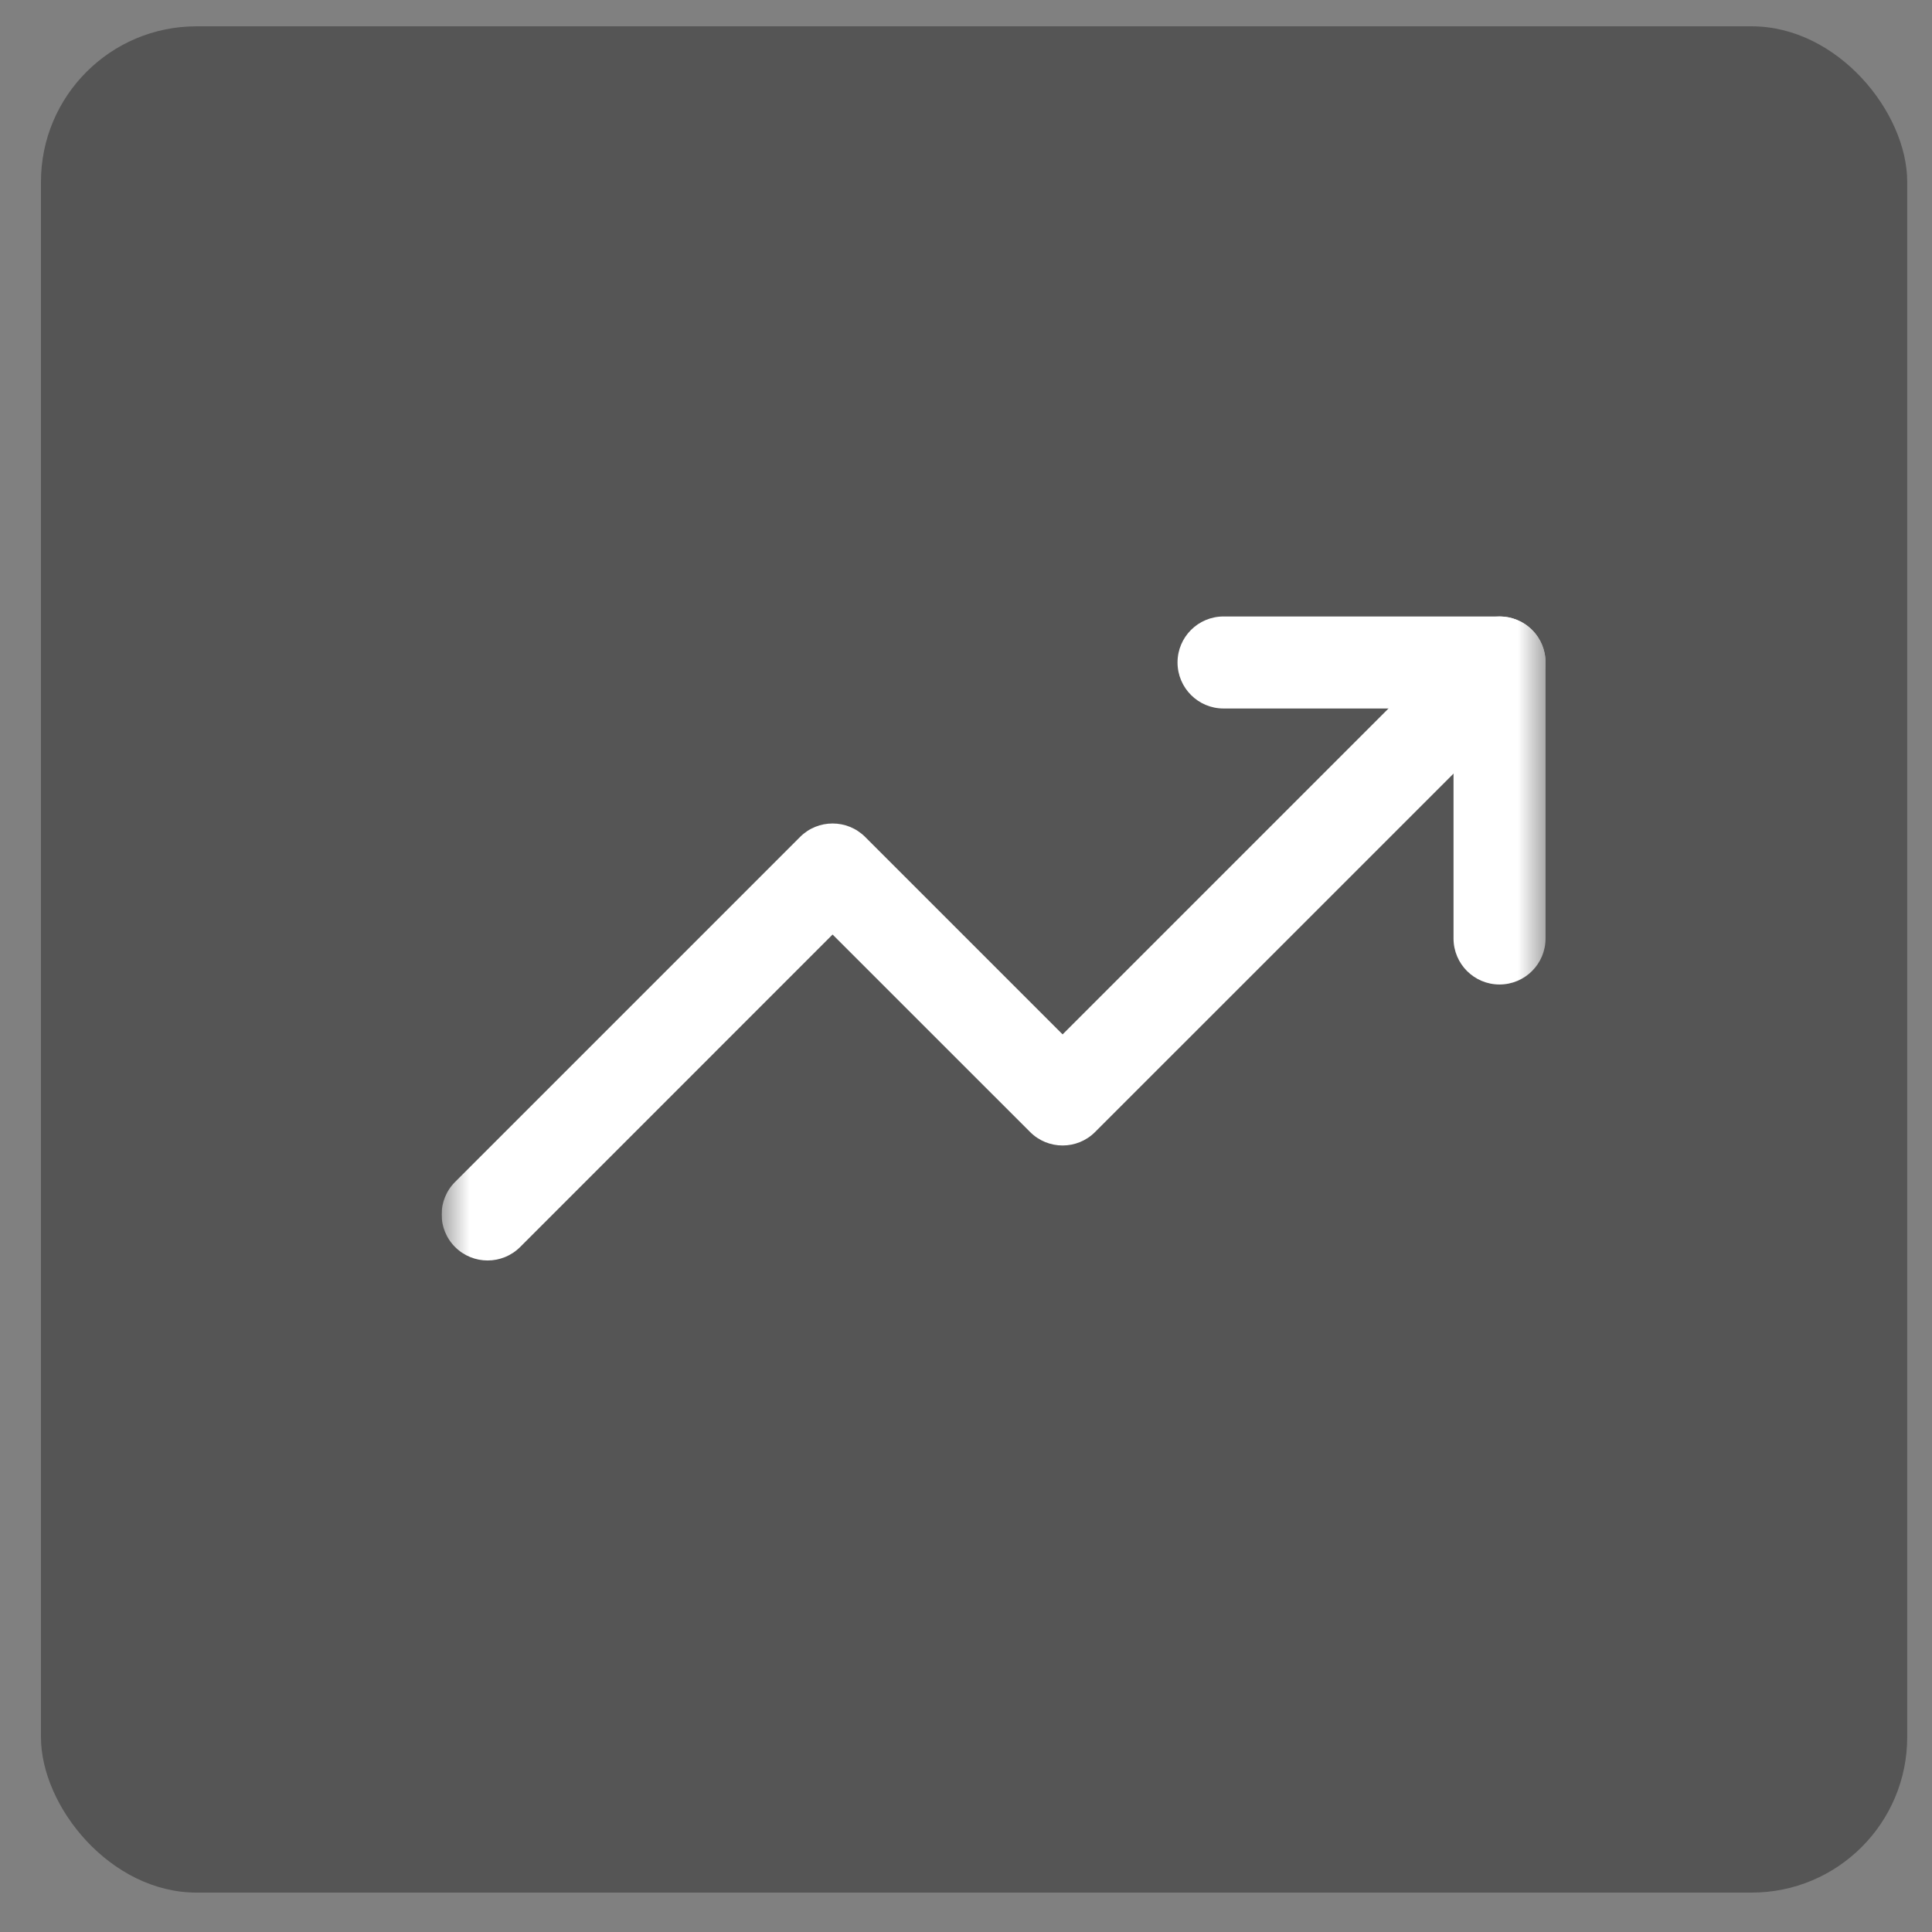
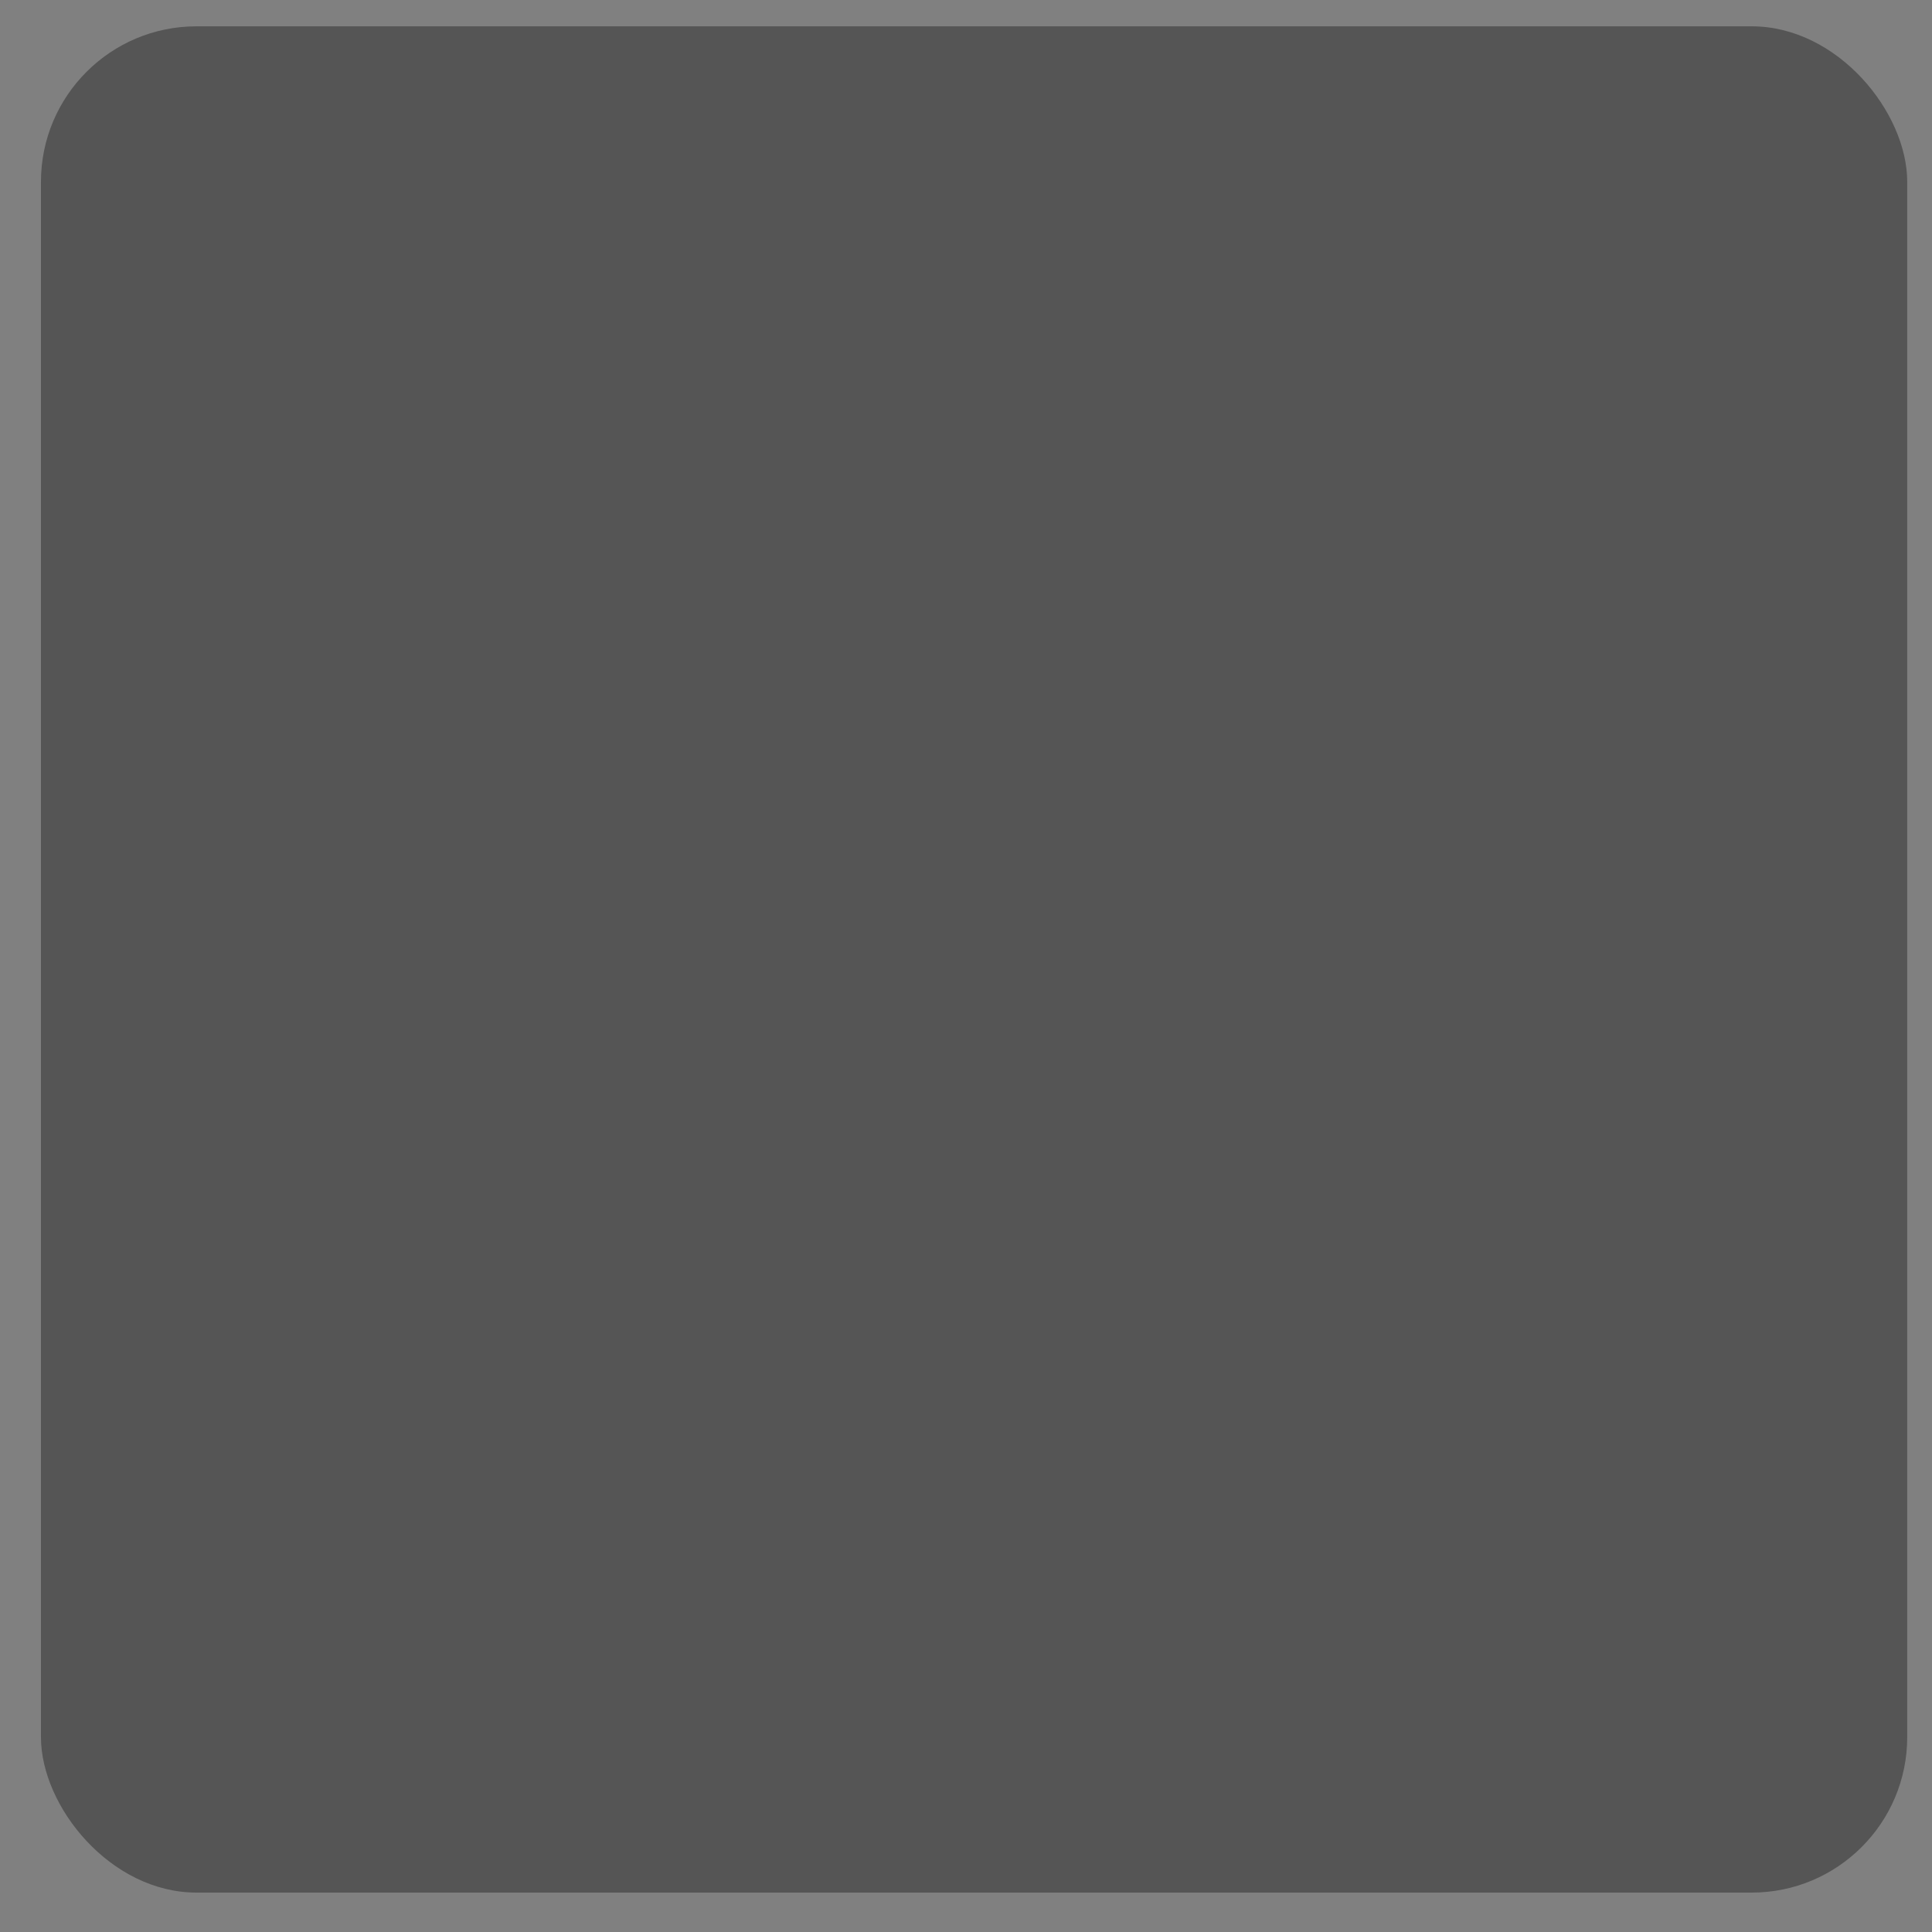
<svg xmlns="http://www.w3.org/2000/svg" width="35" height="35" viewBox="0 0 35 35" fill="none">
  <rect x="0" y="0" width="35" height="35" fill="#808080" stroke="none" />
  <rect x="0.742" y="0.477" width="33.809" height="33.809" rx="2.817" fill="#1C1C1C" fill-opacity="0.43" />
  <g clip-path="url(#clip0_1_179688)">
    <mask id="mask0_1_179688" style="mask-type:luminance" maskUnits="userSpaceOnUse" x="8" y="7" width="20" height="20">
-       <path d="M8 7H28V27H8V7Z" fill="white" />
-     </mask>
+       </mask>
    <g mask="url(#mask0_1_179688)">
-       <path fill-rule="evenodd" clip-rule="evenodd" d="M27.756 11.412C28.081 11.738 28.081 12.265 27.756 12.591L19.839 20.507C19.514 20.833 18.986 20.833 18.661 20.507L15.083 16.93L9.423 22.591C9.097 22.916 8.57 22.916 8.244 22.591C7.919 22.265 7.919 21.738 8.244 21.412L14.494 15.162C14.819 14.837 15.347 14.837 15.673 15.162L19.25 18.739L26.577 11.412C26.903 11.087 27.43 11.087 27.756 11.412Z" fill="white" />
-       <path fill-rule="evenodd" clip-rule="evenodd" d="M21.332 12.001C21.332 11.541 21.705 11.168 22.165 11.168H27.165C27.626 11.168 27.999 11.541 27.999 12.001V17.001C27.999 17.462 27.626 17.835 27.165 17.835C26.705 17.835 26.332 17.462 26.332 17.001V12.835H22.165C21.705 12.835 21.332 12.461 21.332 12.001Z" fill="white" />
-     </g>
+       </g>
  </g>
  <defs>
    <clipPath id="clip0_1_179688">
-       <rect width="20" height="20" fill="white" transform="translate(8 7)" />
-     </clipPath>
+       </clipPath>
  </defs>
</svg>